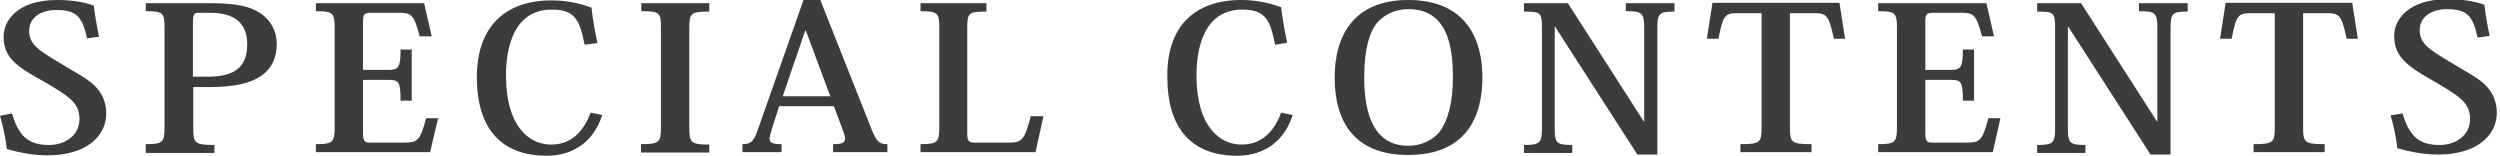
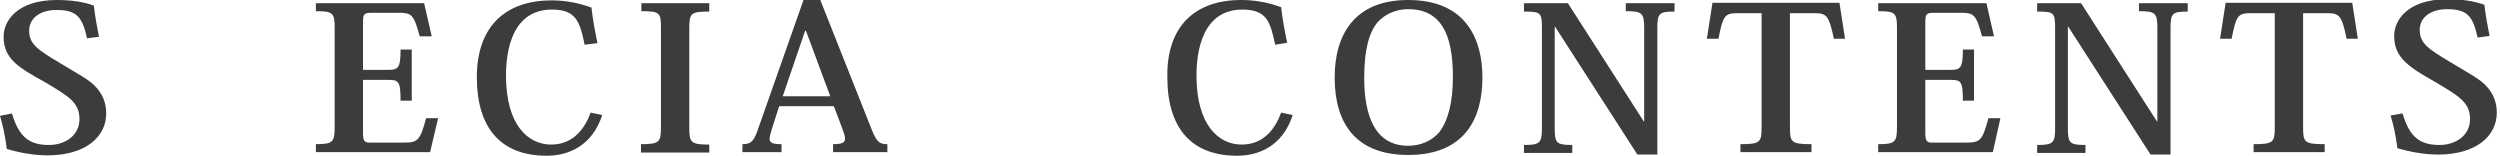
<svg xmlns="http://www.w3.org/2000/svg" version="1.1" id="レイヤー_1" x="0px" y="0px" viewBox="0 0 626 39" style="enable-background:new 0 0 626 39;" xml:space="preserve">
  <style type="text/css">
	.st0{fill:#3C3C3C;}
</style>
  <g>
    <path class="st0" d="M3,28.4c1.8,6.2,4.6,7.9,9.3,7.9c3.9,0,7.6-2.3,7.6-6.5c0-4.2-2.9-5.8-8.6-9.2C4.8,17,0.9,14.8,0.9,9.2   c0-4,3.4-9.2,13.4-9.2c3.7,0,6.7,0.5,9.2,1.4c0.2,2,0.7,4.9,1.3,7.8l-3,0.4c-1.2-5.4-2.6-7.1-7.7-7.1c-3.7,0-6.8,1.8-6.8,5.2   s2.2,4.8,7.9,8.2c4.6,2.8,7.3,4.1,9,6.1c1.5,1.7,2.4,3.8,2.4,6.4c0,5.8-5.1,10.5-14.7,10.5c-3.5,0-7.2-0.7-10.2-1.6   C1.3,34,0.7,31.4,0,29L3,28.4z" />
-     <path class="st0" d="M36.5,36.1c4.3,0,4.7-0.5,4.7-4.2v-25c0-3.7-0.4-4.1-4.7-4.1V0.8h16.4c6.3,0,9.7,0.8,12.3,2.5   c2.5,1.7,4.1,4.4,4.1,7.7c0,3.5-1.3,6.2-3.9,8c-2.7,1.8-6.3,2.8-13.2,2.8h-3.8v10.3c0,3.7,0.3,4.2,5.3,4.2v2H36.5V36.1z M52.1,19.2   c7.1,0,9.8-2.8,9.8-8.1c0-7.5-6.3-7.9-9.7-7.9h-2.5c-1.2,0-1.4,0.5-1.4,2.9v13.1H52.1z" />
    <path class="st0" d="M107.7,38.1H79.1v-2c4.2,0,4.7-0.5,4.7-4.2v-25c0-3.7-0.5-4.1-4.7-4.1V0.8h27.1l1.9,8.3h-3   c-1.5-5.6-2.1-5.9-5.4-5.9h-6.7c-1.9,0-2.1,0.4-2.1,2.4v11.9h6.3c2.6,0,3.1-0.6,3.1-5.1h2.8v12.8h-2.8c0-4.9-0.5-5.2-3.1-5.2h-6.3   v13.4c0,2,0.5,2.3,1.6,2.3h8.7c3.4,0,4-0.5,5.5-6.1h3L107.7,38.1z" />
    <path class="st0" d="M146.4,11.2c-1.2-5.6-2-8.8-8.2-8.8c-9.9,0-11.5,10.2-11.5,16.5c0,12.5,5.6,17.3,11.3,17.3   c5.9,0,8.6-4.5,9.9-8l2.9,0.6c-2.6,8-8.8,10.2-13.9,10.2c-11.3,0-17.5-6.7-17.5-19.7c0-12.4,6.9-19.2,18.7-19.2   c2.5,0,5.9,0.3,10,1.8c0.3,2.8,0.9,6,1.5,8.9L146.4,11.2z" />
    <path class="st0" d="M160.5,36.1c4.6,0,5-0.5,5-4.2v-25c0-3.7-0.3-4.1-4.9-4.1V0.8h17v2.1c-4.6,0-5,0.4-5,4.1v25   c0,3.7,0.4,4.2,5,4.2v2h-17.1V36.1z" />
    <path class="st0" d="M208.8,26.6h-13.7l-1.8,5.6c-0.3,1.1-0.6,2-0.6,2.5c0,1.1,0.8,1.4,3,1.4v2h-9.8v-2c2,0,2.7-0.6,3.6-2.9   L201.2,0h4.2l12.9,32.5c1.2,3,1.9,3.6,3.9,3.6v2h-13.6v-2c2.3,0,3-0.4,3-1.4c0-0.5-0.2-1.2-0.5-2L208.8,26.6z M207.9,24.1   l-6.1-16.4h-0.2L196,24.1H207.9z" />
-     <path class="st0" d="M261.3,29l-2,9.1h-28.8v-2c4.2,0,4.7-0.5,4.7-4.2v-25c0-3.7-0.5-4.1-4.7-4.1V0.8h16.5v2.1   c-4.5,0-4.8,0.3-4.8,4.2v26.2c0,2.1,0.4,2.4,1.9,2.4h8.3c3.5,0,4.1-0.5,5.7-6.6H261.3z" />
    <path class="st0" d="M319.3,11.2c-1.2-5.6-2-8.8-8.2-8.8c-9.9,0-11.5,10.2-11.5,16.5c0,12.5,5.6,17.3,11.3,17.3   c5.9,0,8.6-4.5,9.9-8l2.9,0.6c-2.6,8-8.8,10.2-13.9,10.2c-11.3,0-17.5-6.7-17.5-19.7C292.1,6.8,299,0,310.8,0c2.5,0,5.9,0.3,10,1.8   c0.3,2.8,0.9,6,1.5,8.9L319.3,11.2z" />
    <path class="st0" d="M334.2,19.4c0-10.5,4.8-19.4,18.4-19.4c14.8,0,18.6,10.2,18.6,19.4c0,9.9-4.1,19.4-18.6,19.4   C339.4,38.8,334.2,30.8,334.2,19.4z M345,5.5c-2.1,2.5-3.4,6.7-3.4,13.9c0,6.6,1.2,17.1,11,17.1c3.2,0,6-1.3,7.8-3.4   c2.3-3,3.4-7.8,3.4-13.7c0-7.5-1.2-17.1-11.1-17.1C351,2.3,347.8,2.6,345,5.5z" />
    <path class="st0" d="M392.6,0.8l19,29.6h0.1V6.9c0-3.7-0.6-4.1-4.6-4.1V0.8h12.2v2.1c-3.8,0-4.3,0.4-4.3,4.1v31.7h-5l-20.6-32h-0.1   v25.4c0,3.7,0.4,4.2,4.4,4.2v2h-12.1v-2c4,0,4.5-0.5,4.5-4.2V6.9c0-3.8-0.4-4-4.5-4V0.8H392.6z" />
    <path class="st0" d="M448.2,3.3v28.6c0,3.7,0.3,4.2,5.4,4.2v2h-17.8v-2c5,0,5.3-0.5,5.3-4.2V3.3h-5.6c-3.5,0-4,0.2-5.2,6.4h-2.9   l1.4-9h31.8l1.4,9h-2.8c-1.3-6.2-1.9-6.4-5.3-6.4H448.2z" />
    <path class="st0" d="M499,38.1h-28.7v-2c4.2,0,4.7-0.5,4.7-4.2v-25c0-3.7-0.5-4.1-4.7-4.1V0.8h27.1l1.9,8.3h-3   c-1.5-5.6-2.1-5.9-5.4-5.9h-6.7c-1.9,0-2.1,0.4-2.1,2.4v11.9h6.3c2.6,0,3.1-0.6,3.1-5.1h2.8v12.8h-2.8c0-4.9-0.5-5.2-3.1-5.2h-6.3   v13.4c0,2,0.5,2.3,1.6,2.3h8.7c3.4,0,4-0.5,5.5-6.1h3L499,38.1z" />
    <path class="st0" d="M521.1,0.8l19,29.6h0.1V6.9c0-3.7-0.6-4.1-4.6-4.1V0.8h12.2v2.1c-3.8,0-4.3,0.4-4.3,4.1v31.7h-5l-20.6-32h-0.1   v25.4c0,3.7,0.4,4.2,4.4,4.2v2h-12.1v-2c4,0,4.5-0.5,4.5-4.2V6.9c0-3.8-0.4-4-4.5-4V0.8H521.1z" />
    <path class="st0" d="M576.7,3.3v28.6c0,3.7,0.3,4.2,5.4,4.2v2h-17.8v-2c5,0,5.3-0.5,5.3-4.2V3.3H564c-3.5,0-4,0.2-5.2,6.4h-2.9   l1.4-9H589l1.4,9h-2.8c-1.3-6.2-1.9-6.4-5.3-6.4H576.7z" />
    <path class="st0" d="M601.6,28.4c1.8,6.2,4.6,7.9,9.3,7.9c3.9,0,7.6-2.3,7.6-6.5c0-4.2-2.9-5.8-8.6-9.2c-6.5-3.7-10.4-6-10.4-11.6   c0-4,3.4-9.2,13.4-9.2c3.7,0,6.7,0.5,9.2,1.4c0.2,2,0.7,4.9,1.3,7.8l-3,0.4c-1.2-5.4-2.6-7.1-7.7-7.1c-3.7,0-6.8,1.8-6.8,5.2   s2.2,4.8,7.9,8.2c4.6,2.8,7.3,4.1,9,6.1c1.5,1.7,2.4,3.8,2.4,6.4c0,5.8-5.1,10.5-14.7,10.5c-3.5,0-7.2-0.7-10.2-1.6   c-0.4-3.3-1-5.9-1.7-8.2L601.6,28.4z" />
  </g>
</svg>